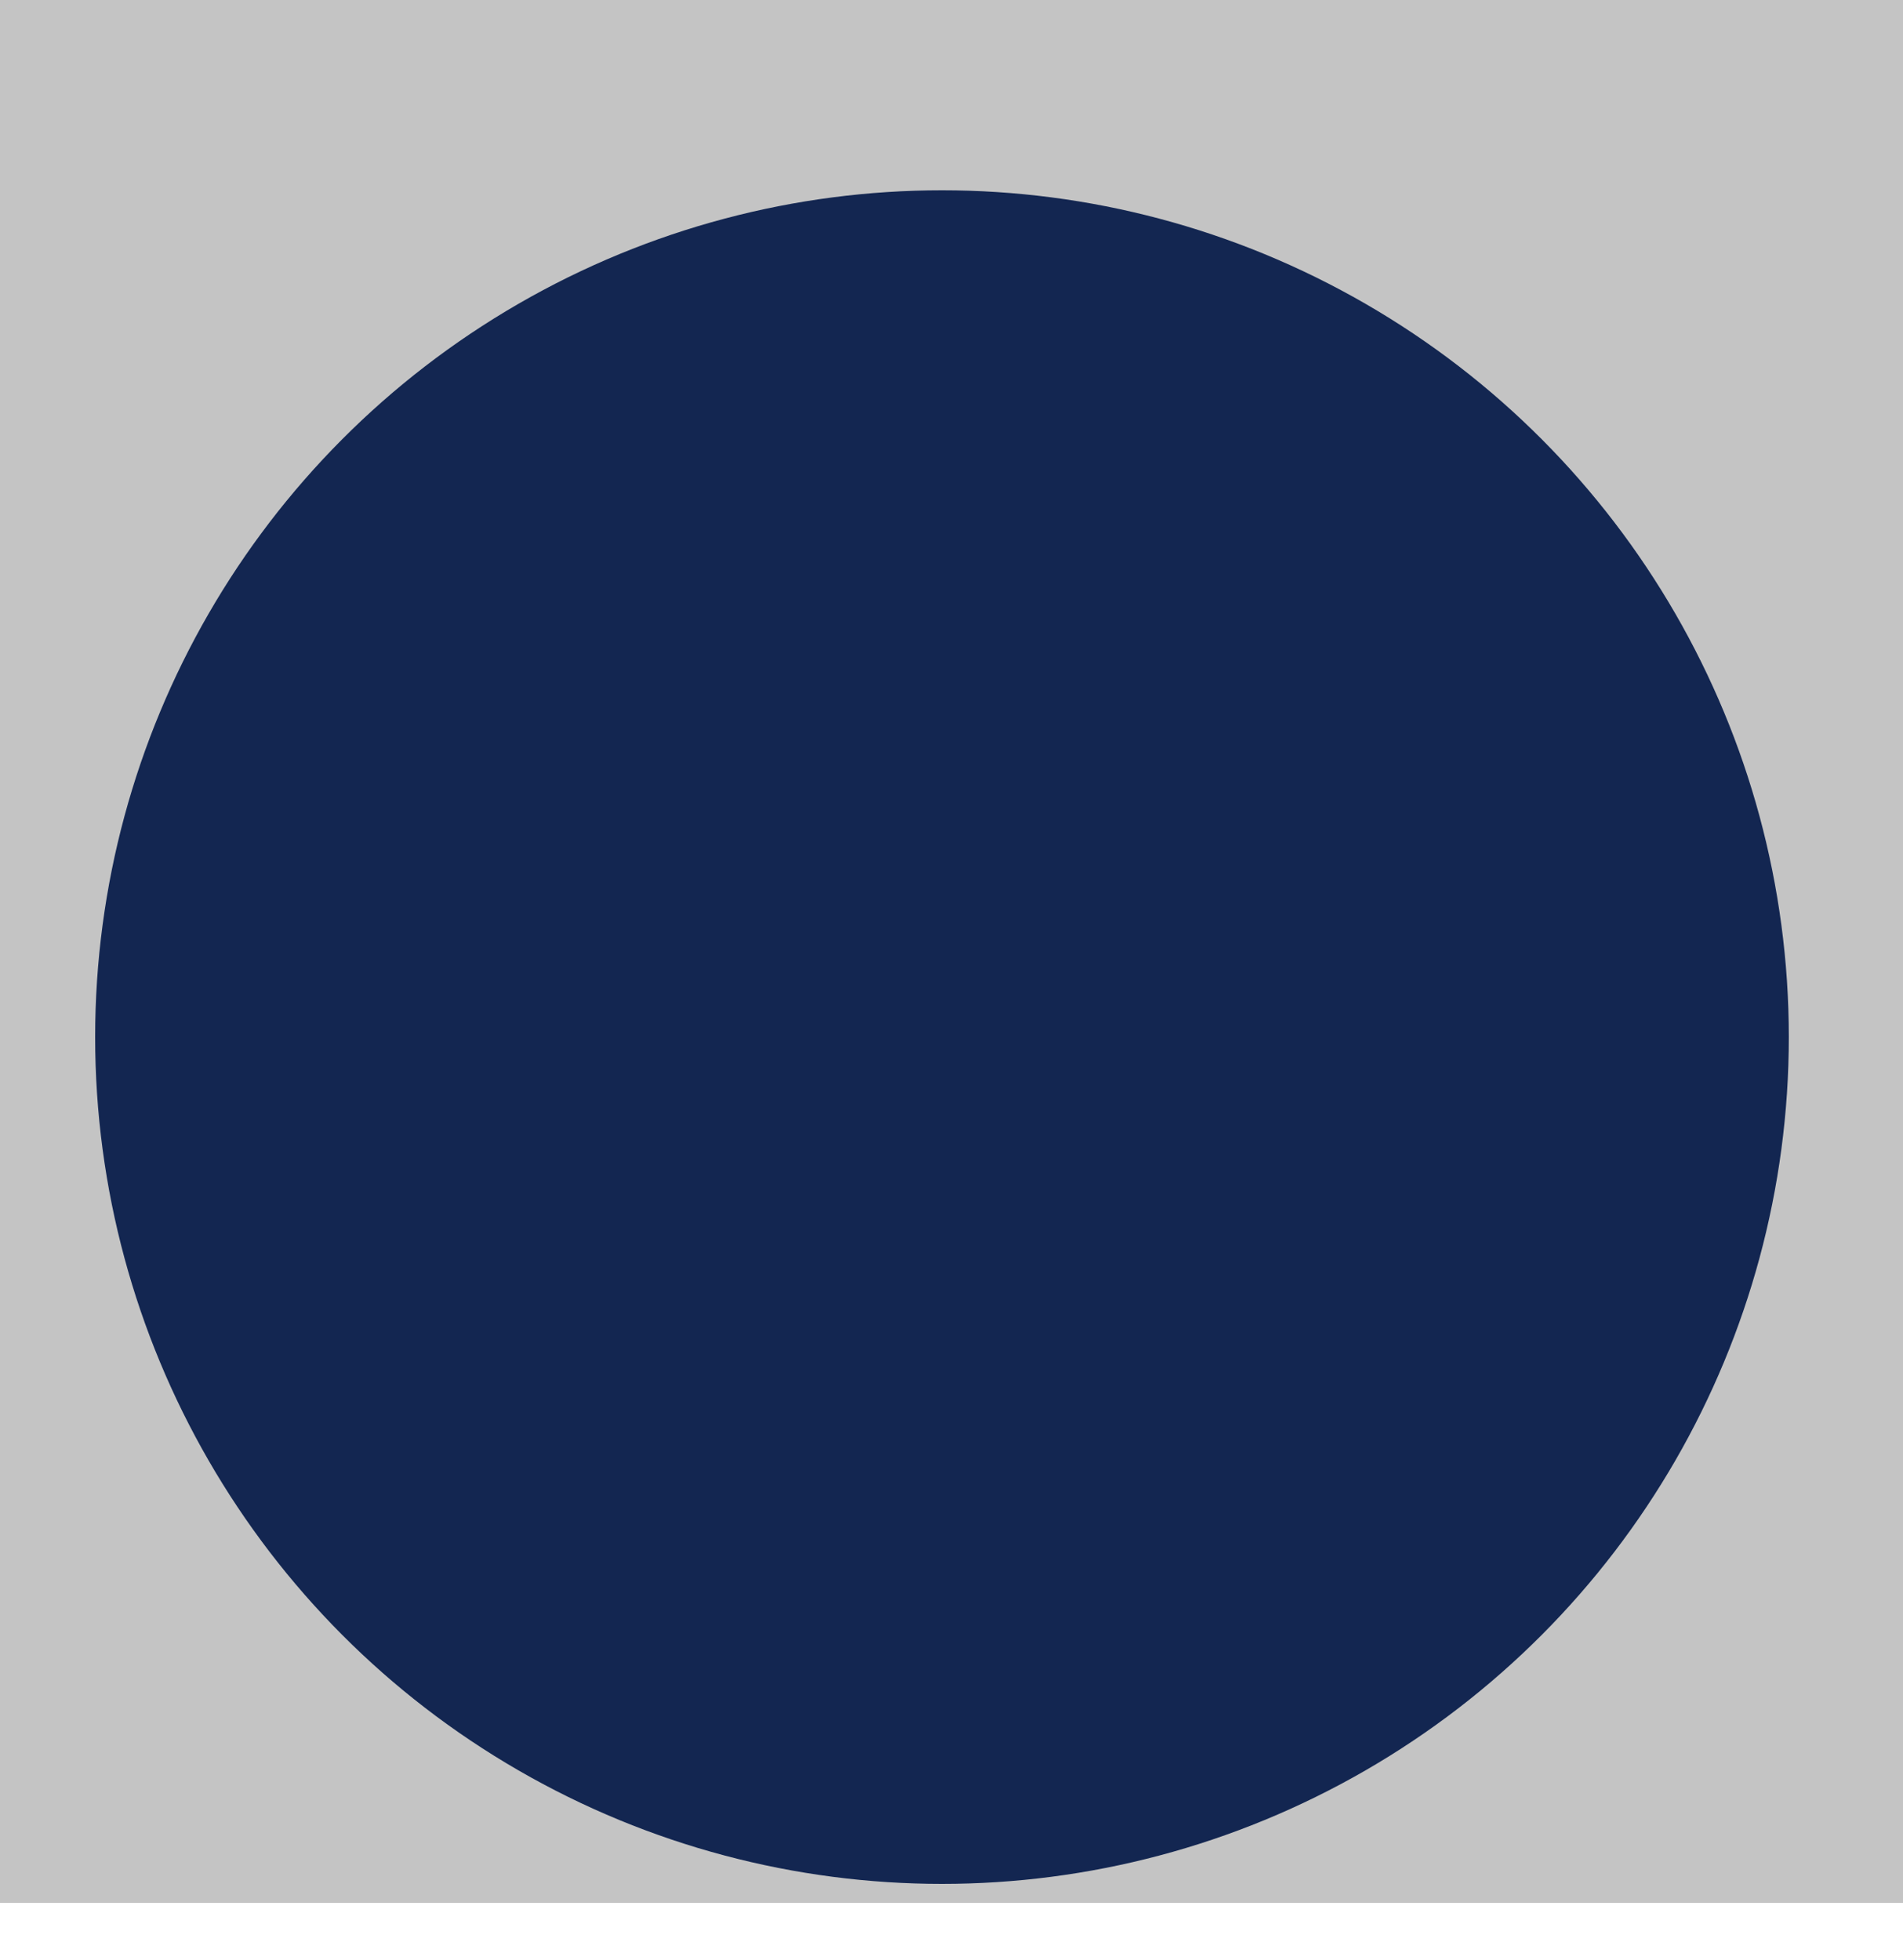
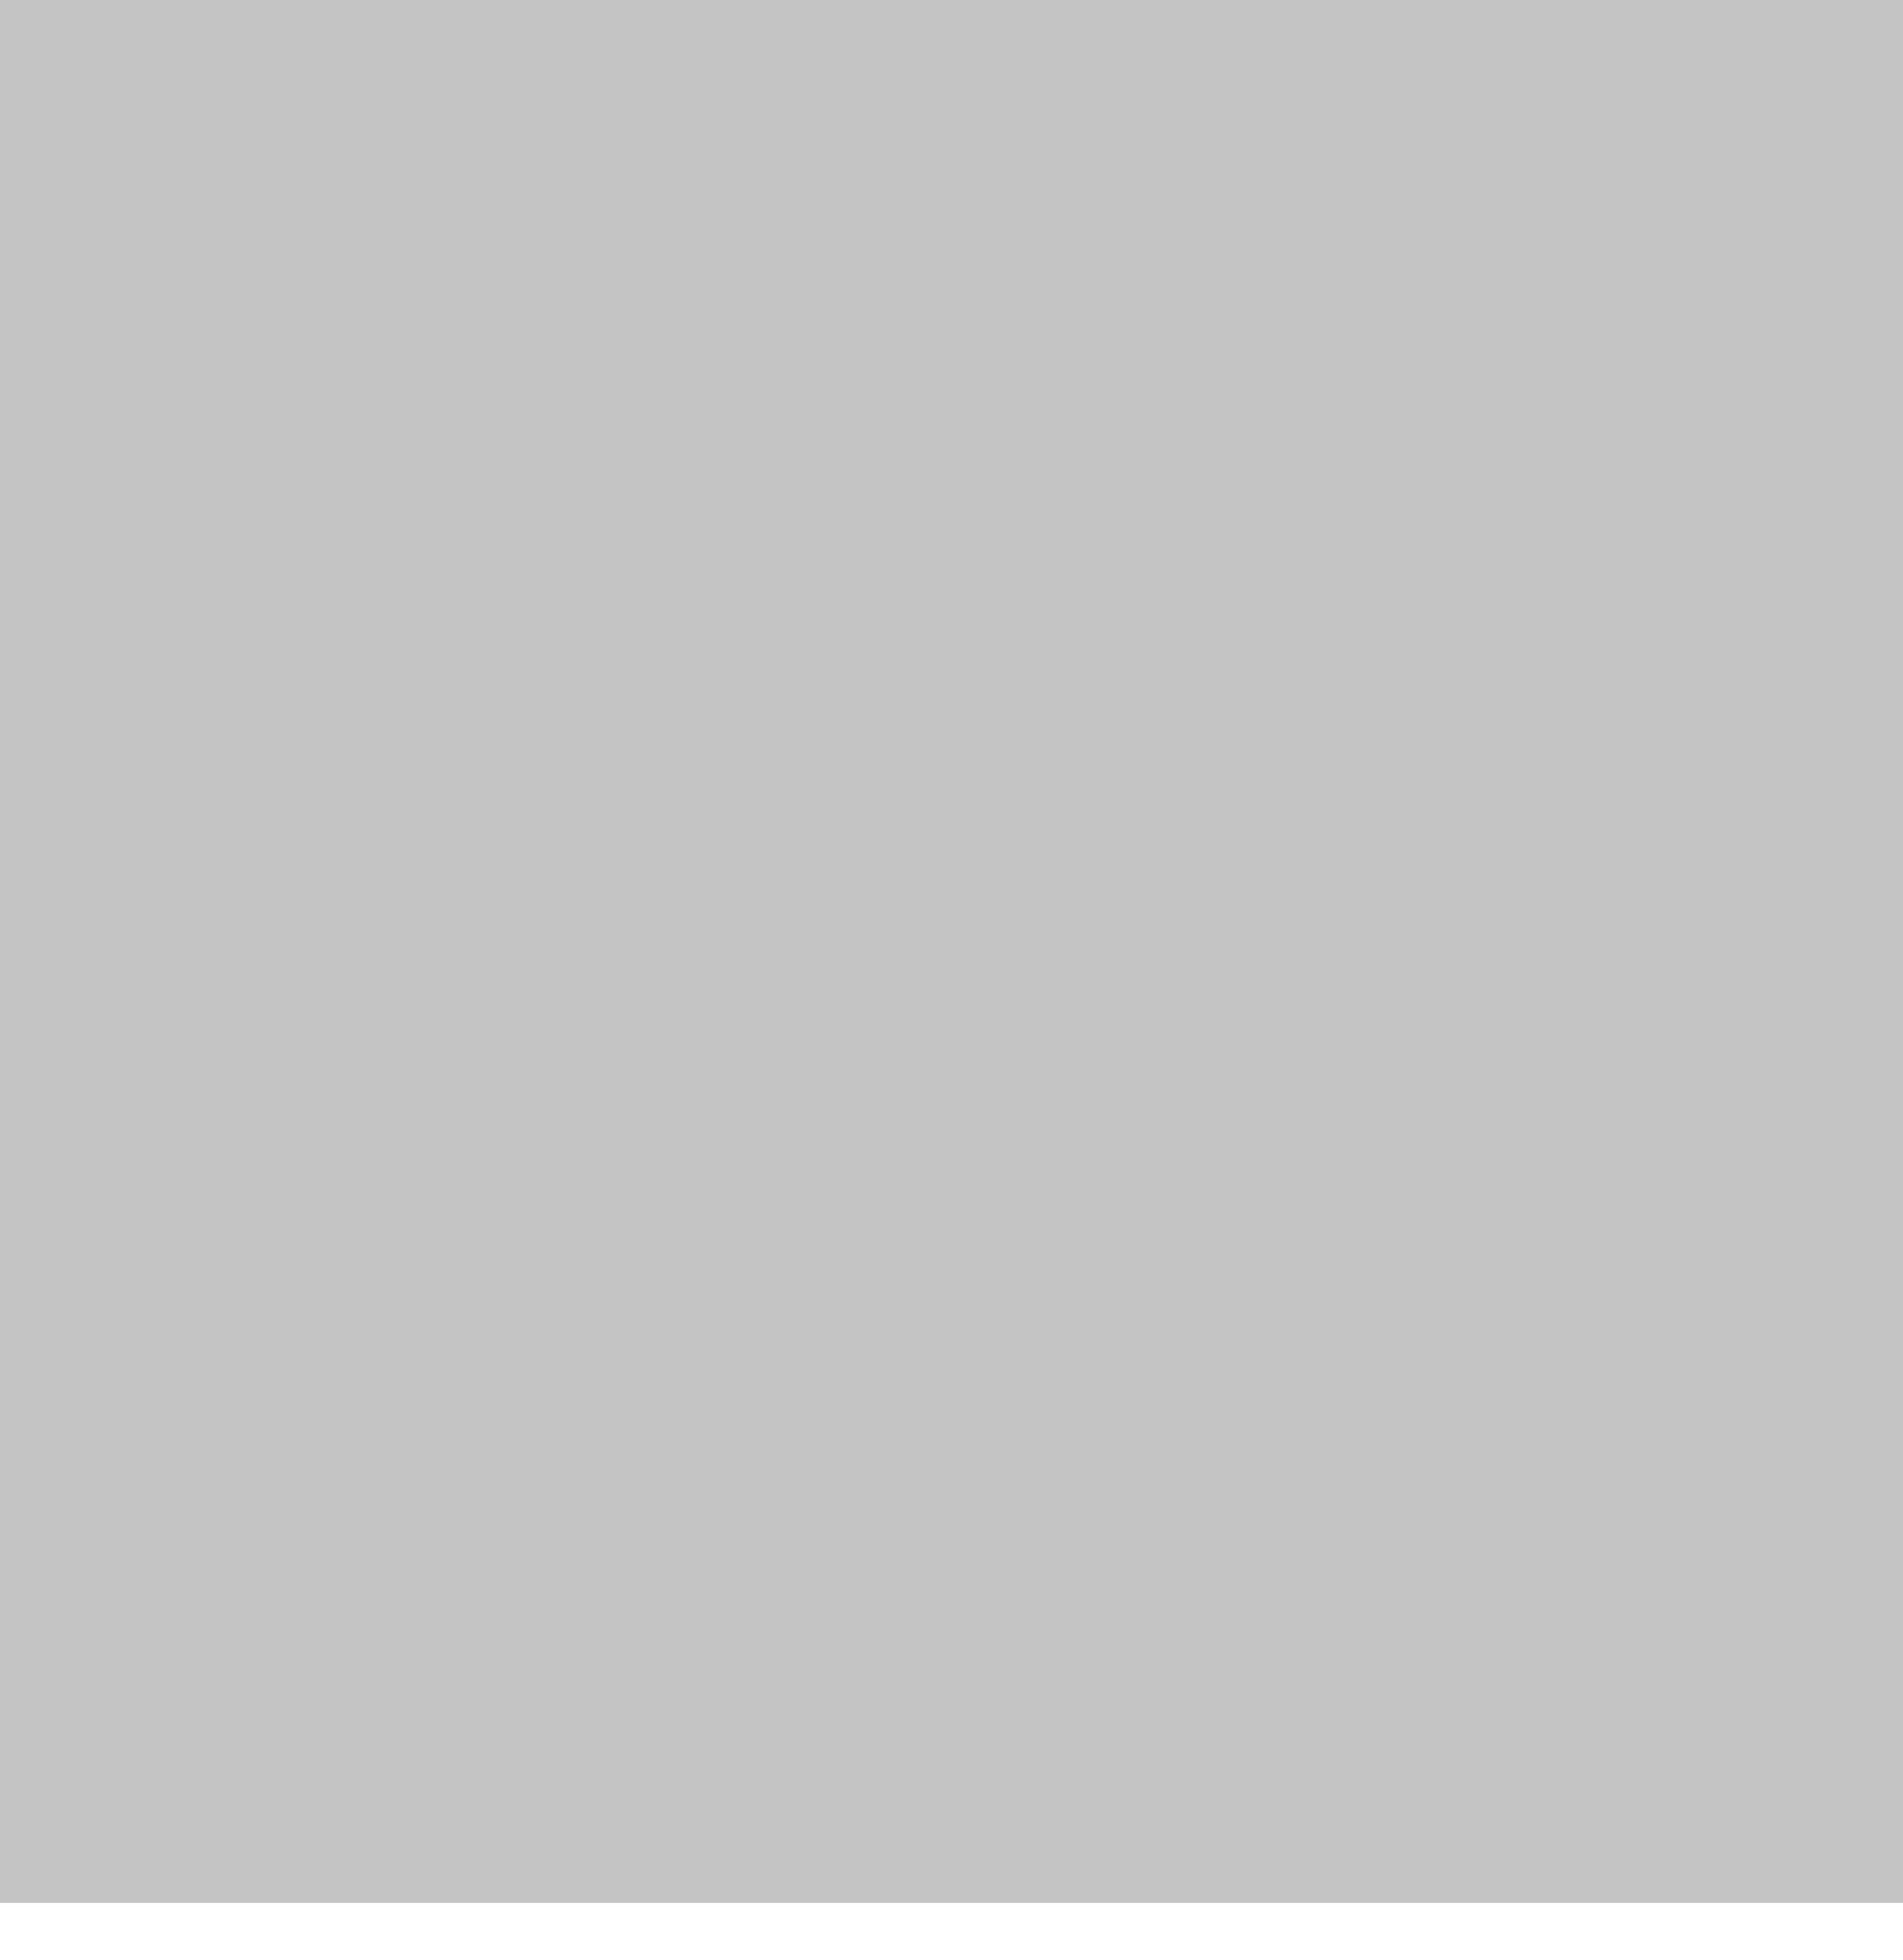
<svg xmlns="http://www.w3.org/2000/svg" width="100" height="103" viewBox="0 0 100 103" fill="none">
  <rect width="100" height="100" fill="#C4C4C4" />
  <g filter="url(#filter0_d_423_9)">
-     <circle cx="49.5" cy="50.5" r="44.5" fill="#132651" />
-   </g>
+     </g>
  <defs>
    <filter id="filter0_d_423_9" x="1" y="6" width="97" height="97" filterUnits="userSpaceOnUse" color-interpolation-filters="sRGB">
      <feFlood flood-opacity="0" result="BackgroundImageFix" />
      <feColorMatrix in="SourceAlpha" type="matrix" values="0 0 0 0 0 0 0 0 0 0 0 0 0 0 0 0 0 0 127 0" result="hardAlpha" />
      <feOffset dy="4" />
      <feGaussianBlur stdDeviation="2" />
      <feComposite in2="hardAlpha" operator="out" />
      <feColorMatrix type="matrix" values="0 0 0 0 0 0 0 0 0 0 0 0 0 0 0 0 0 0 0.25 0" />
      <feBlend mode="normal" in2="BackgroundImageFix" result="effect1_dropShadow_423_9" />
      <feBlend mode="normal" in="SourceGraphic" in2="effect1_dropShadow_423_9" result="shape" />
    </filter>
  </defs>
</svg>